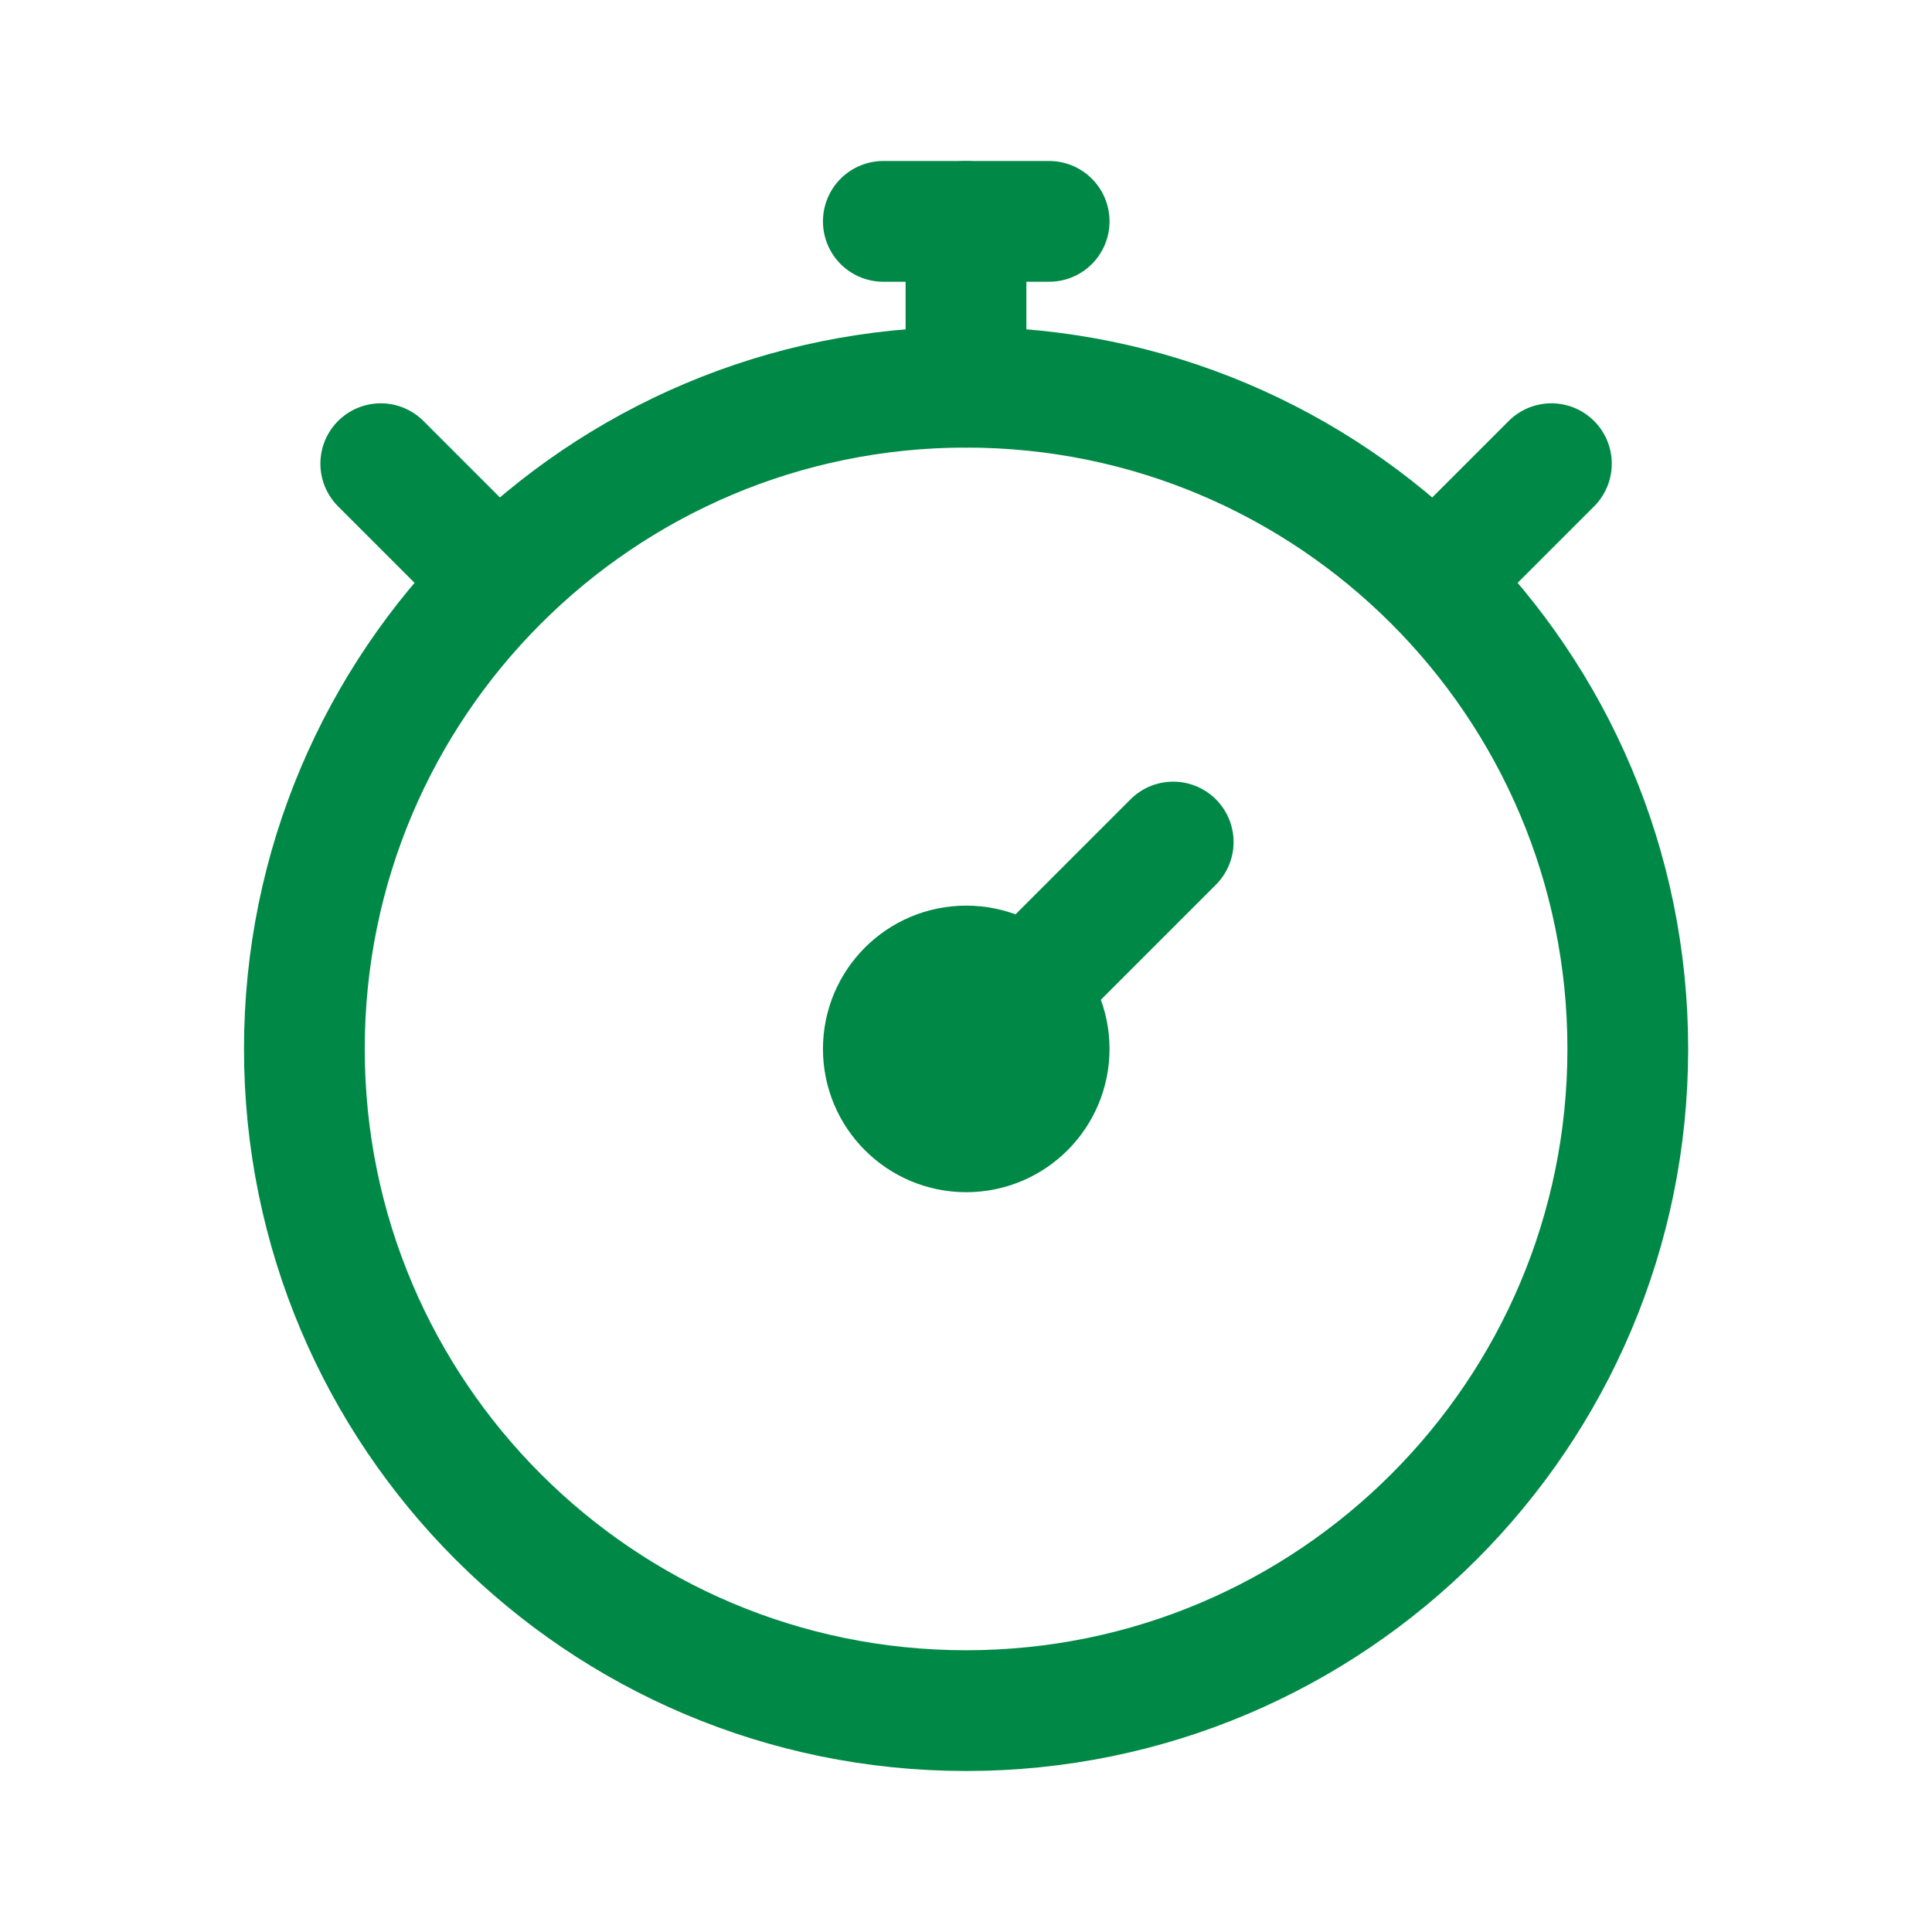
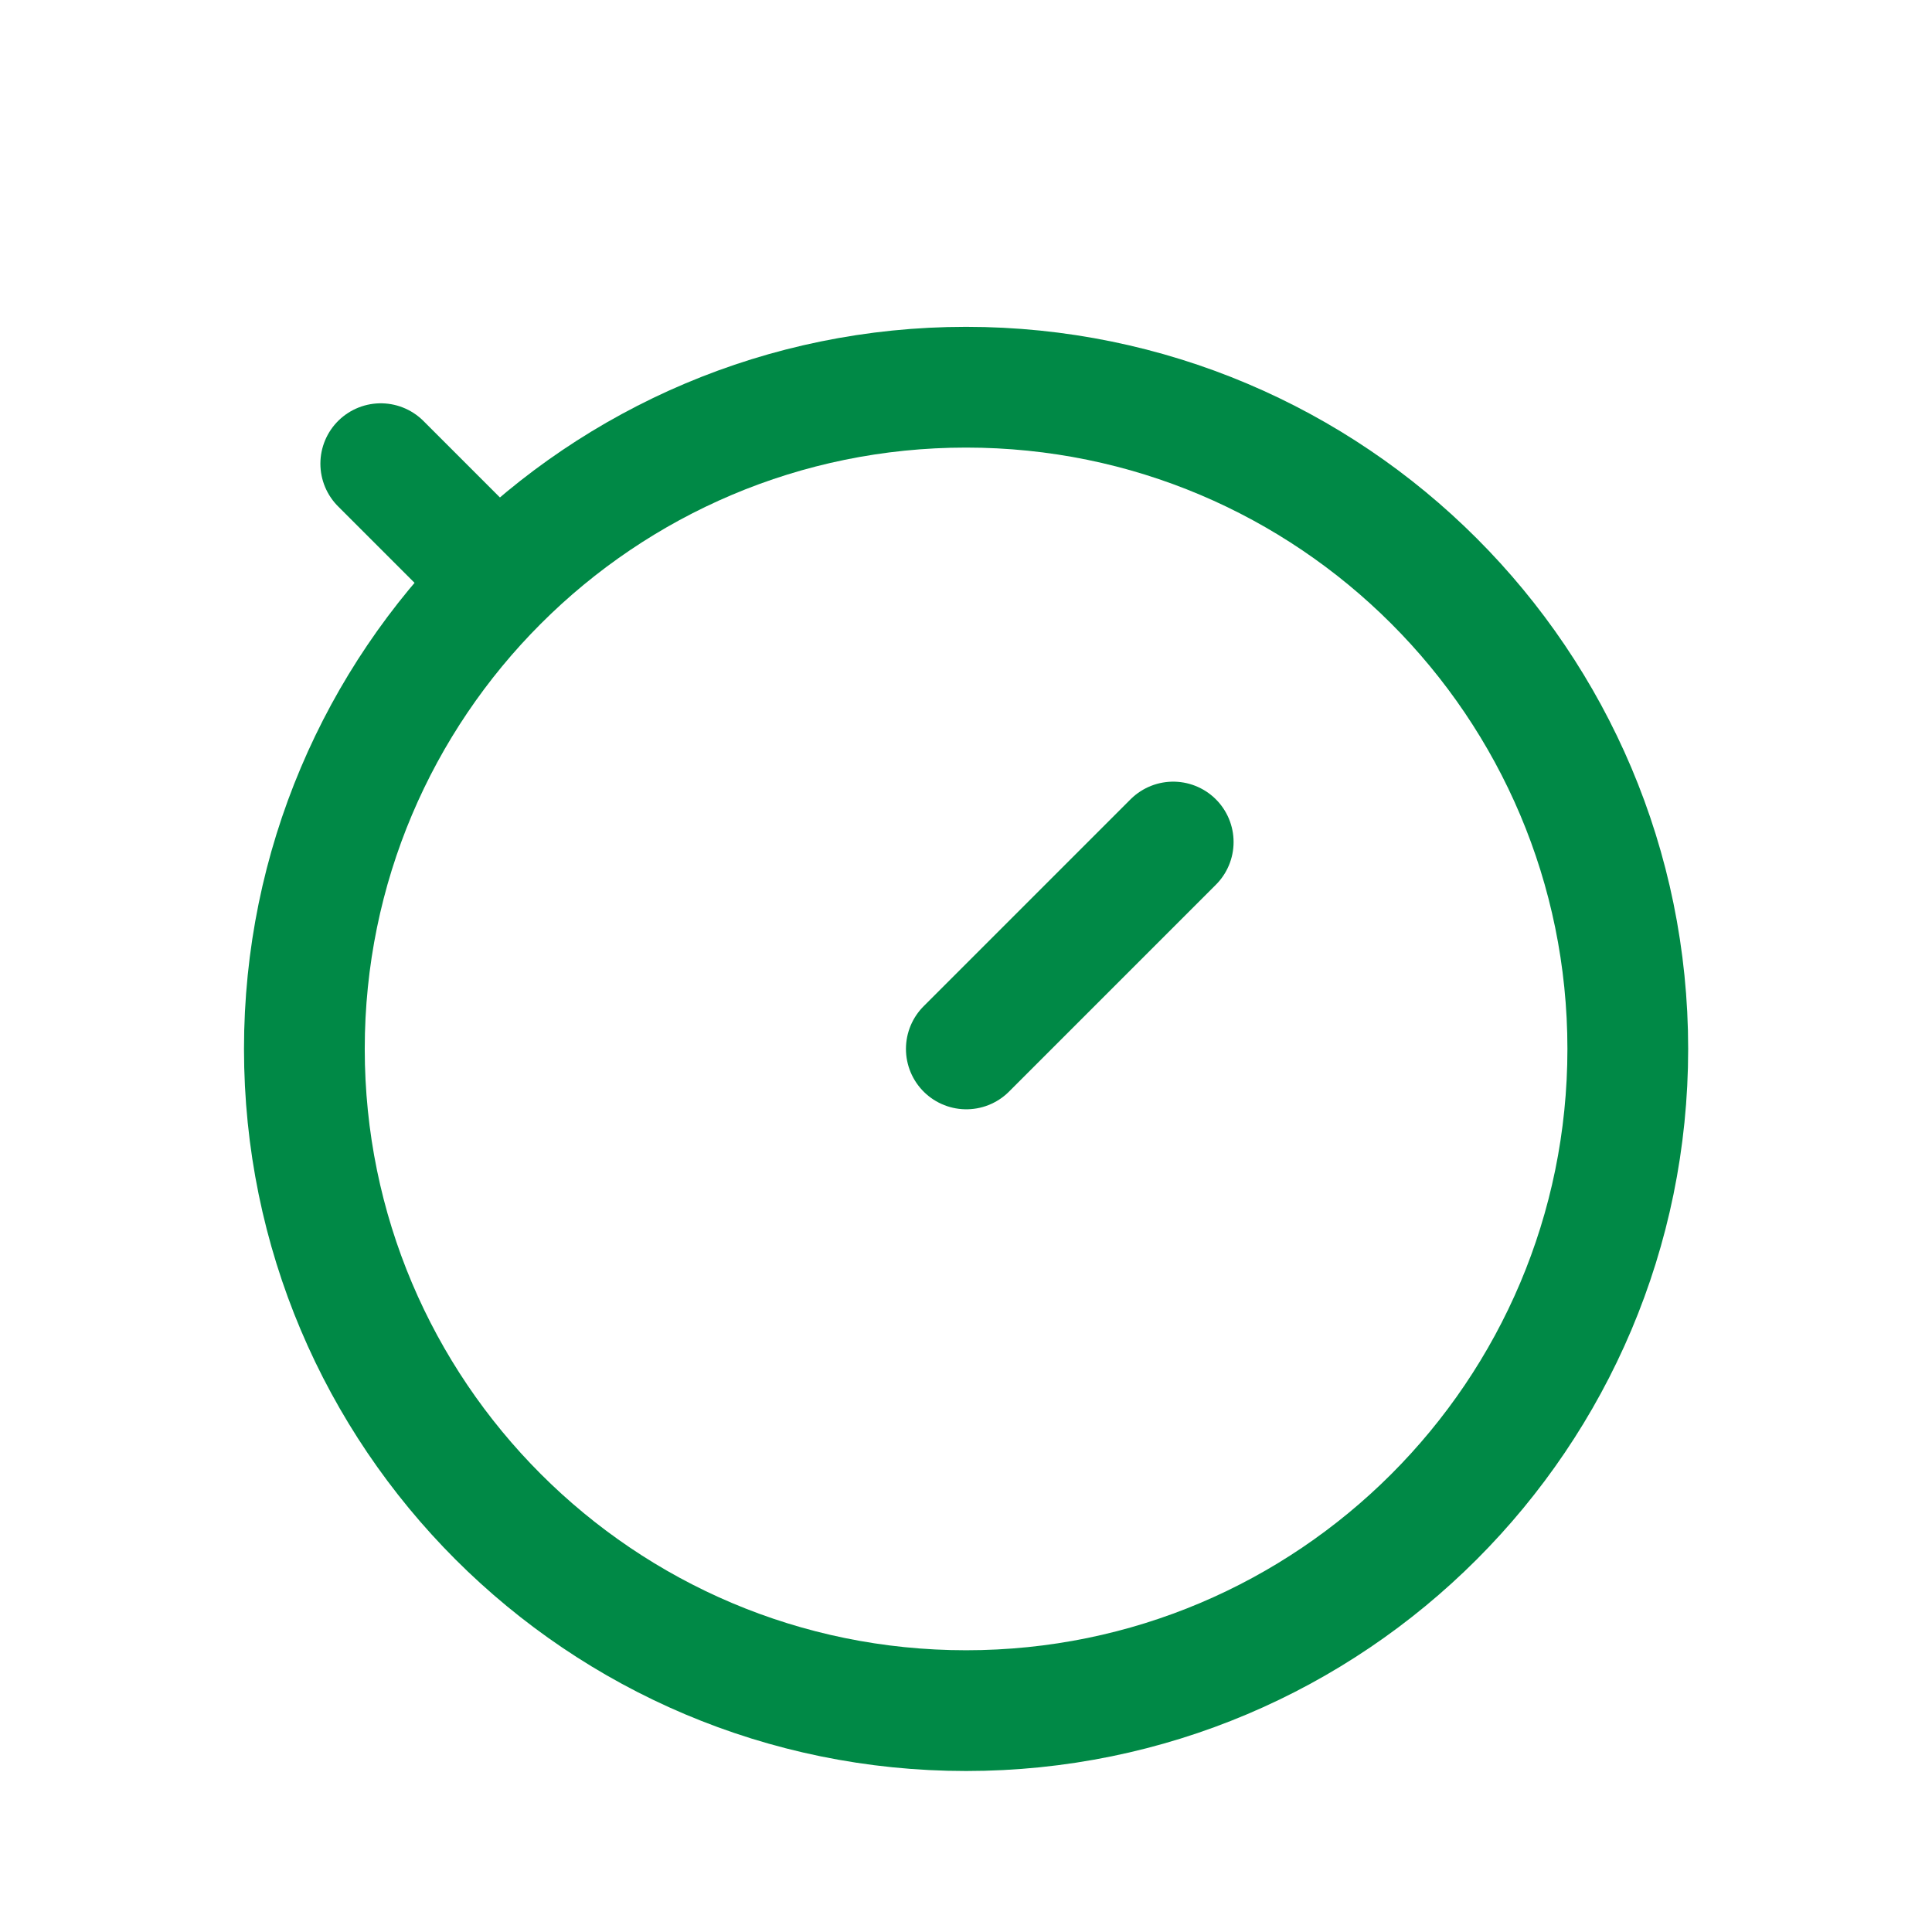
<svg xmlns="http://www.w3.org/2000/svg" width="24" height="24" viewBox="0 0 24 24" fill="none">
  <path d="M12.001 21.25C16.541 21.25 20.221 17.569 20.221 13.03C20.221 8.49 16.541 4.81 12.001 4.81C7.461 4.81 3.781 8.49 3.781 13.03C3.781 17.569 7.461 21.25 12.001 21.25Z" stroke="#008946" stroke-width="1.5" stroke-linecap="round" stroke-linejoin="round" />
-   <path d="M12 2.75V4.81" stroke="#008946" stroke-width="1.5" stroke-linecap="round" stroke-linejoin="round" />
  <path d="M4.73 5.76L5.83 6.86" stroke="#008946" stroke-width="1.5" stroke-linecap="round" stroke-linejoin="round" />
-   <path d="M19.272 5.76L18.172 6.86" stroke="#008946" stroke-width="1.5" stroke-linecap="round" stroke-linejoin="round" />
-   <path d="M12.003 14.06C12.572 14.06 13.033 13.599 13.033 13.03C13.033 12.461 12.572 12 12.003 12C11.434 12 10.973 12.461 10.973 13.03C10.973 13.599 11.434 14.06 12.003 14.06Z" stroke="#008946" stroke-width="1.5" stroke-linecap="round" stroke-linejoin="round" />
  <path d="M12.004 13.03L14.574 10.46" stroke="#008946" stroke-width="1.5" stroke-linecap="round" stroke-linejoin="round" />
-   <path d="M10.973 2.75H13.033" stroke="#008946" stroke-width="1.5" stroke-linecap="round" stroke-linejoin="round" />
</svg>